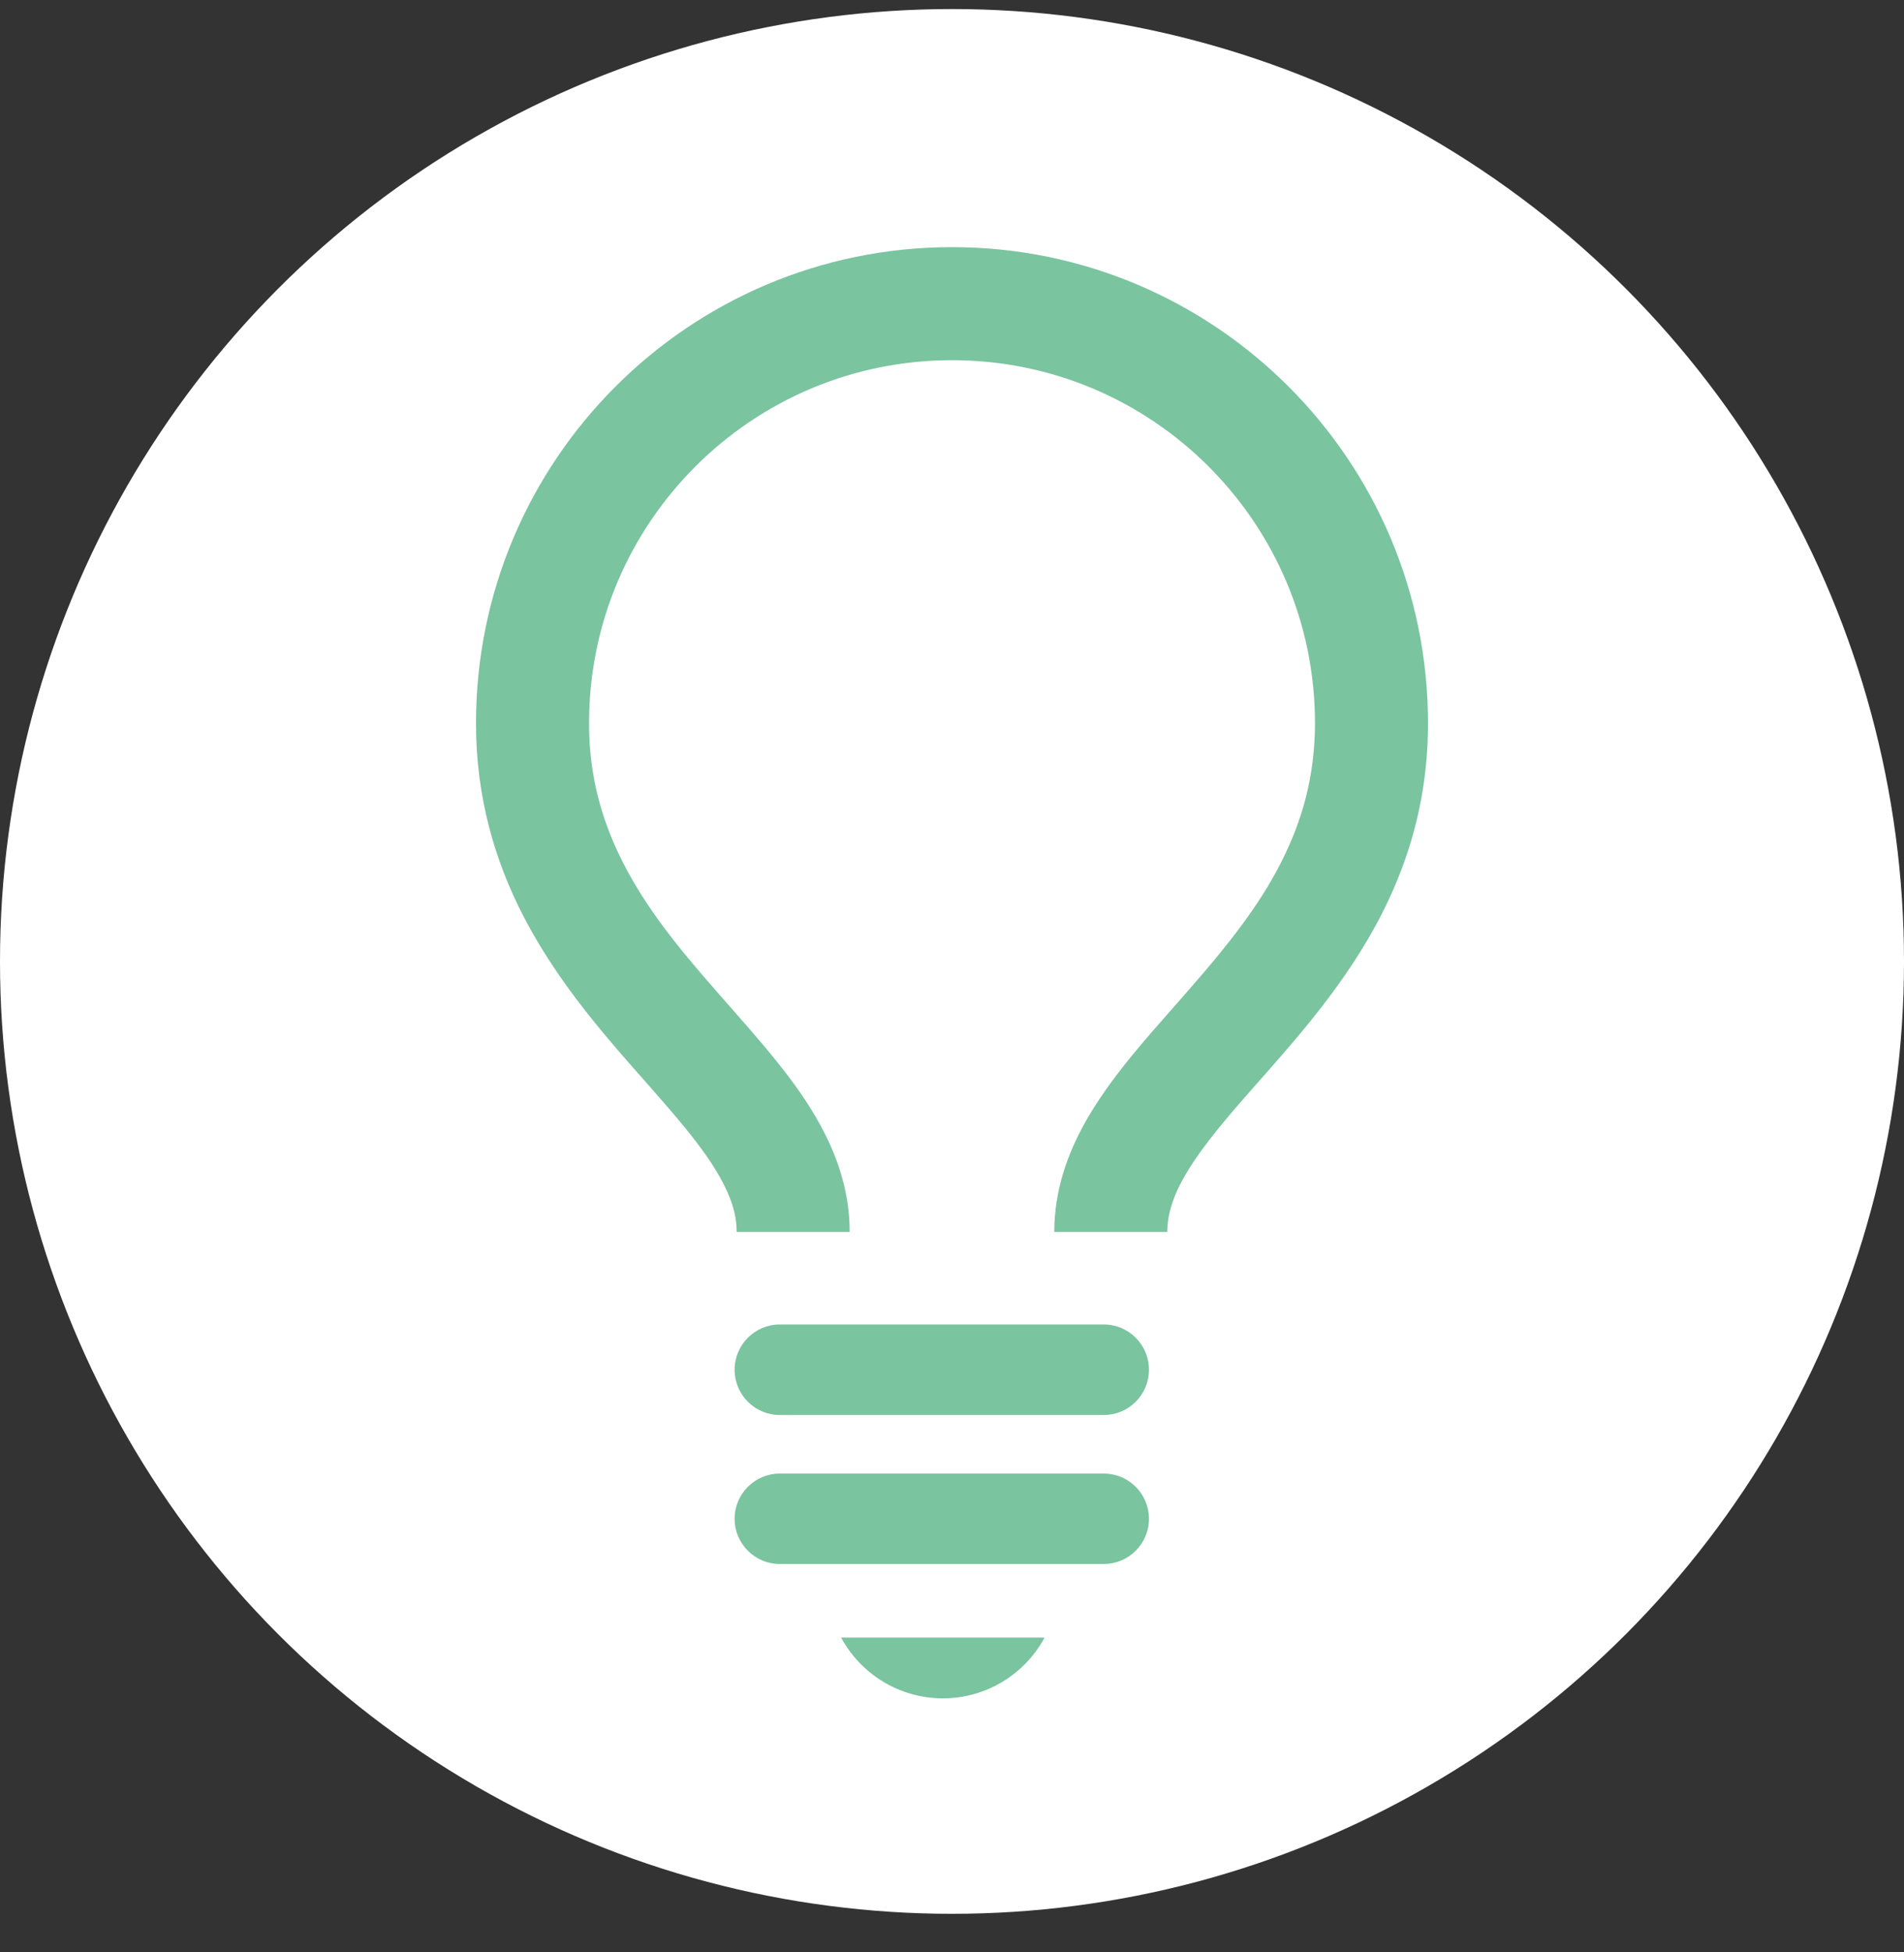
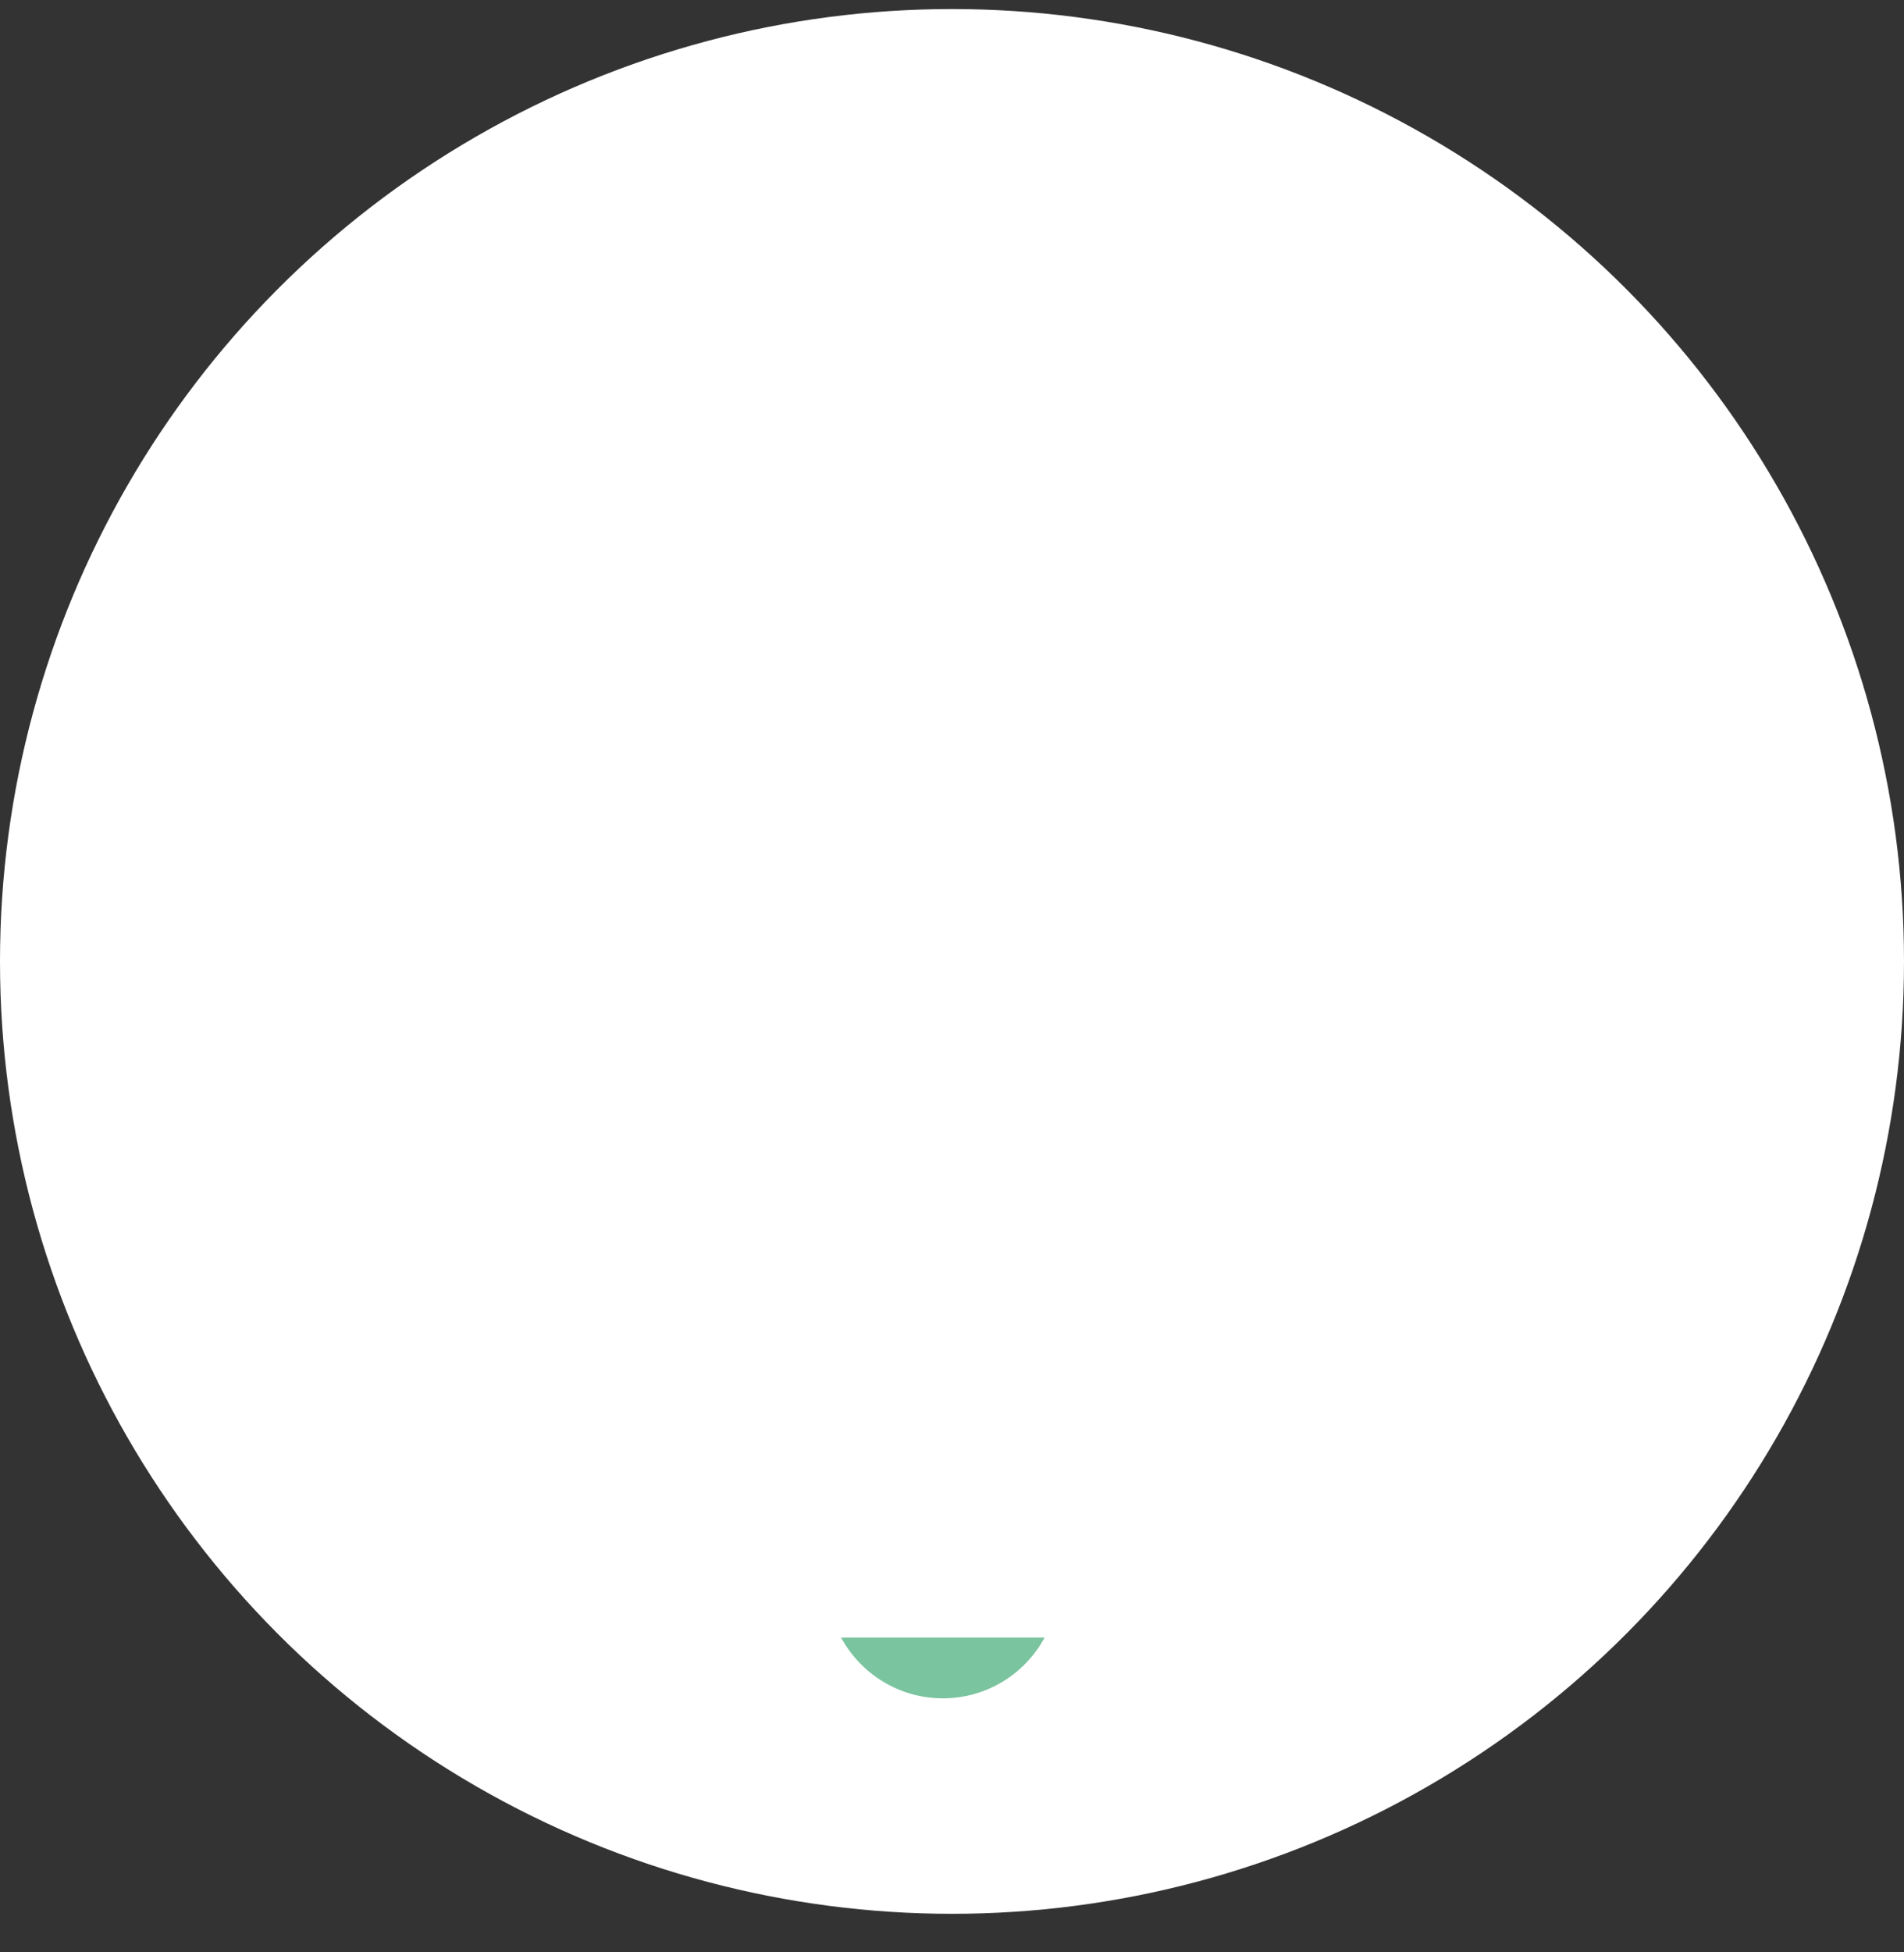
<svg xmlns="http://www.w3.org/2000/svg" width="40" height="41" viewBox="0 0 40 41" fill="none">
  <rect x="0" y="0" width="40" height="41" fill="#333333" stroke="none" />
  <circle cx="20" cy="20.19" r="20" fill="white" />
-   <path d="M24.523 25.87C24.524 25.629 24.572 25.395 24.676 25.132C24.854 24.672 25.233 24.129 25.743 23.52C26.505 22.603 27.546 21.562 28.424 20.228C28.862 19.562 29.258 18.817 29.543 17.979C29.83 17.14 30.001 16.208 30 15.189C29.999 9.667 25.524 5.19 20 5.19C14.477 5.19 10.001 9.667 10 15.189C9.998 16.742 10.403 18.089 10.987 19.222C11.866 20.922 13.107 22.176 14.031 23.255C14.496 23.792 14.88 24.283 15.123 24.718C15.369 25.156 15.475 25.512 15.476 25.87H17.85C17.851 25.295 17.727 24.75 17.532 24.257C17.186 23.394 16.647 22.68 16.077 21.996C15.218 20.974 14.269 20.007 13.561 18.926C13.207 18.386 12.913 17.823 12.705 17.213C12.498 16.603 12.375 15.945 12.375 15.189C12.375 13.08 13.226 11.181 14.608 9.797C15.992 8.415 17.89 7.565 20 7.564C22.109 7.565 24.007 8.415 25.392 9.797C26.774 11.181 27.625 13.08 27.626 15.189C27.623 16.339 27.343 17.27 26.9 18.137C26.239 19.434 25.171 20.552 24.17 21.705C23.671 22.285 23.189 22.877 22.807 23.552C22.428 24.222 22.148 25.003 22.149 25.87H24.523V25.87Z" fill="#7ac49f" />
-   <path d="M16.383 29.715H23.188C23.712 29.715 24.138 29.29 24.138 28.765C24.138 28.24 23.712 27.814 23.188 27.814H16.383C15.859 27.814 15.433 28.24 15.433 28.765C15.433 29.29 15.859 29.715 16.383 29.715Z" fill="#7ac49f" />
-   <path d="M16.383 32.844H23.188C23.712 32.844 24.138 32.418 24.138 31.895C24.138 31.37 23.712 30.945 23.188 30.945H16.383C15.859 30.945 15.433 31.37 15.433 31.895C15.433 32.418 15.859 32.844 16.383 32.844Z" fill="#7ac49f" />
  <path d="M17.67 34.389C18.081 35.148 18.885 35.665 19.808 35.665C20.733 35.665 21.536 35.148 21.945 34.389H17.67Z" fill="#7ac49f" />
</svg>